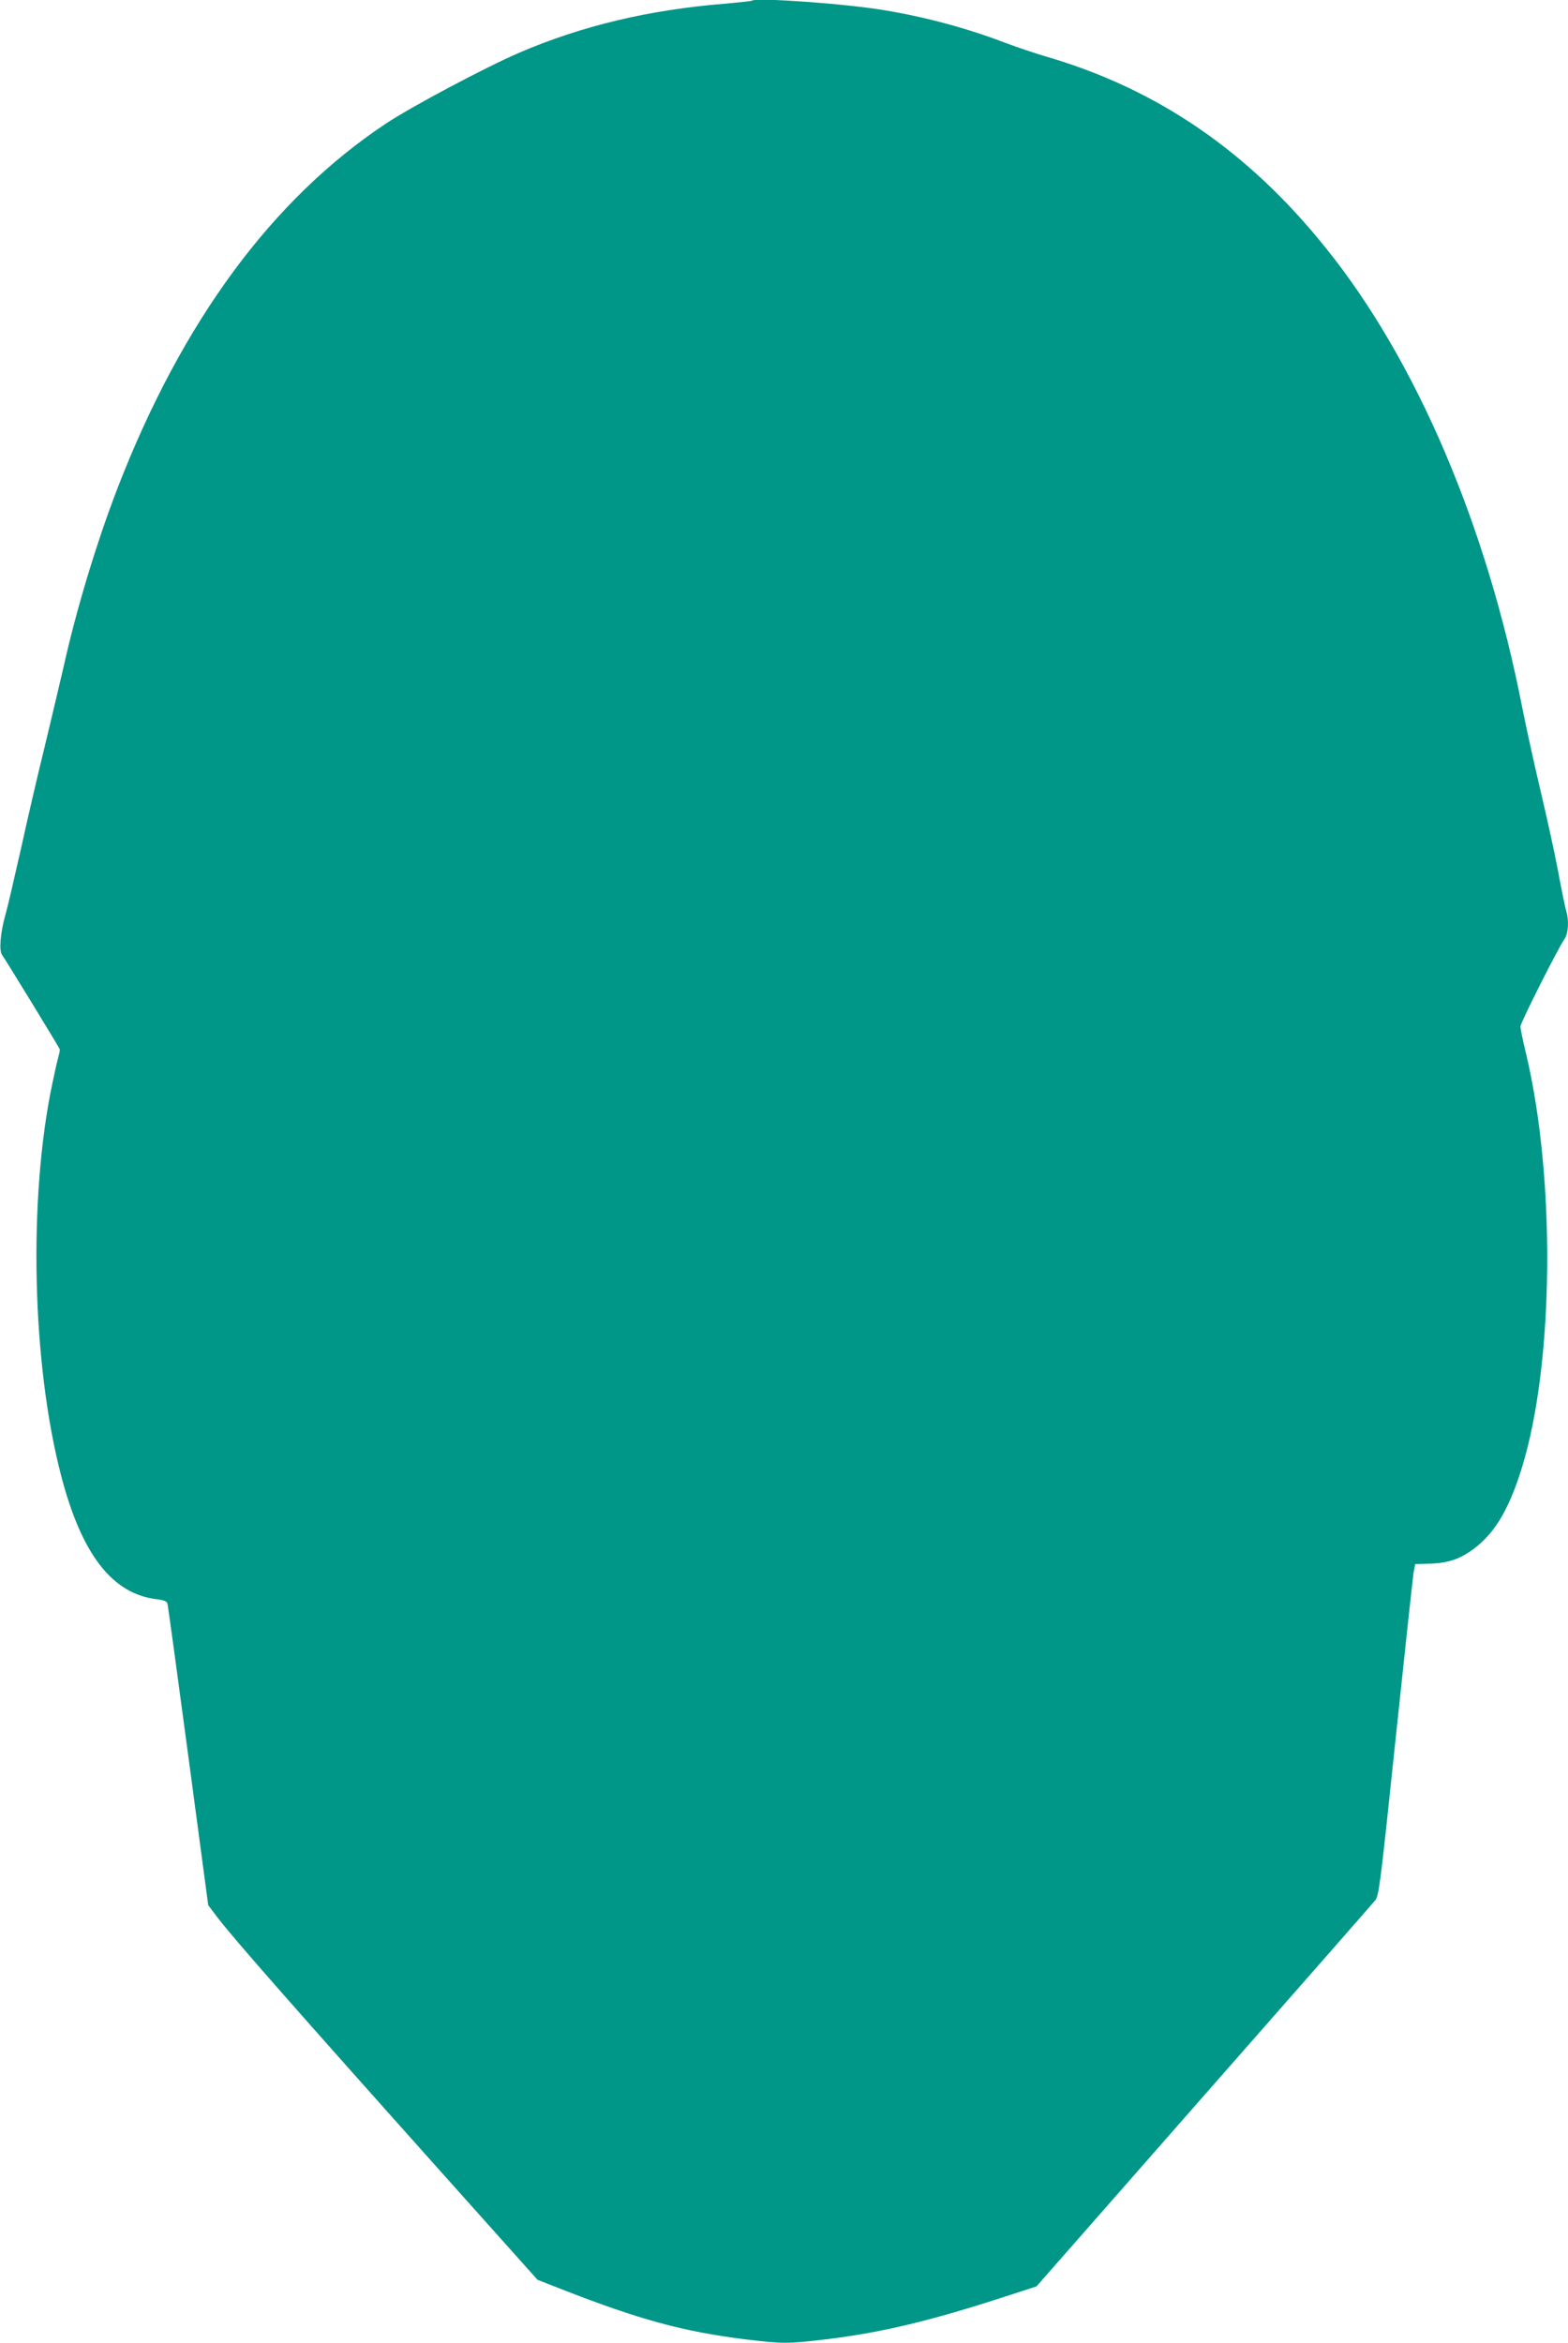
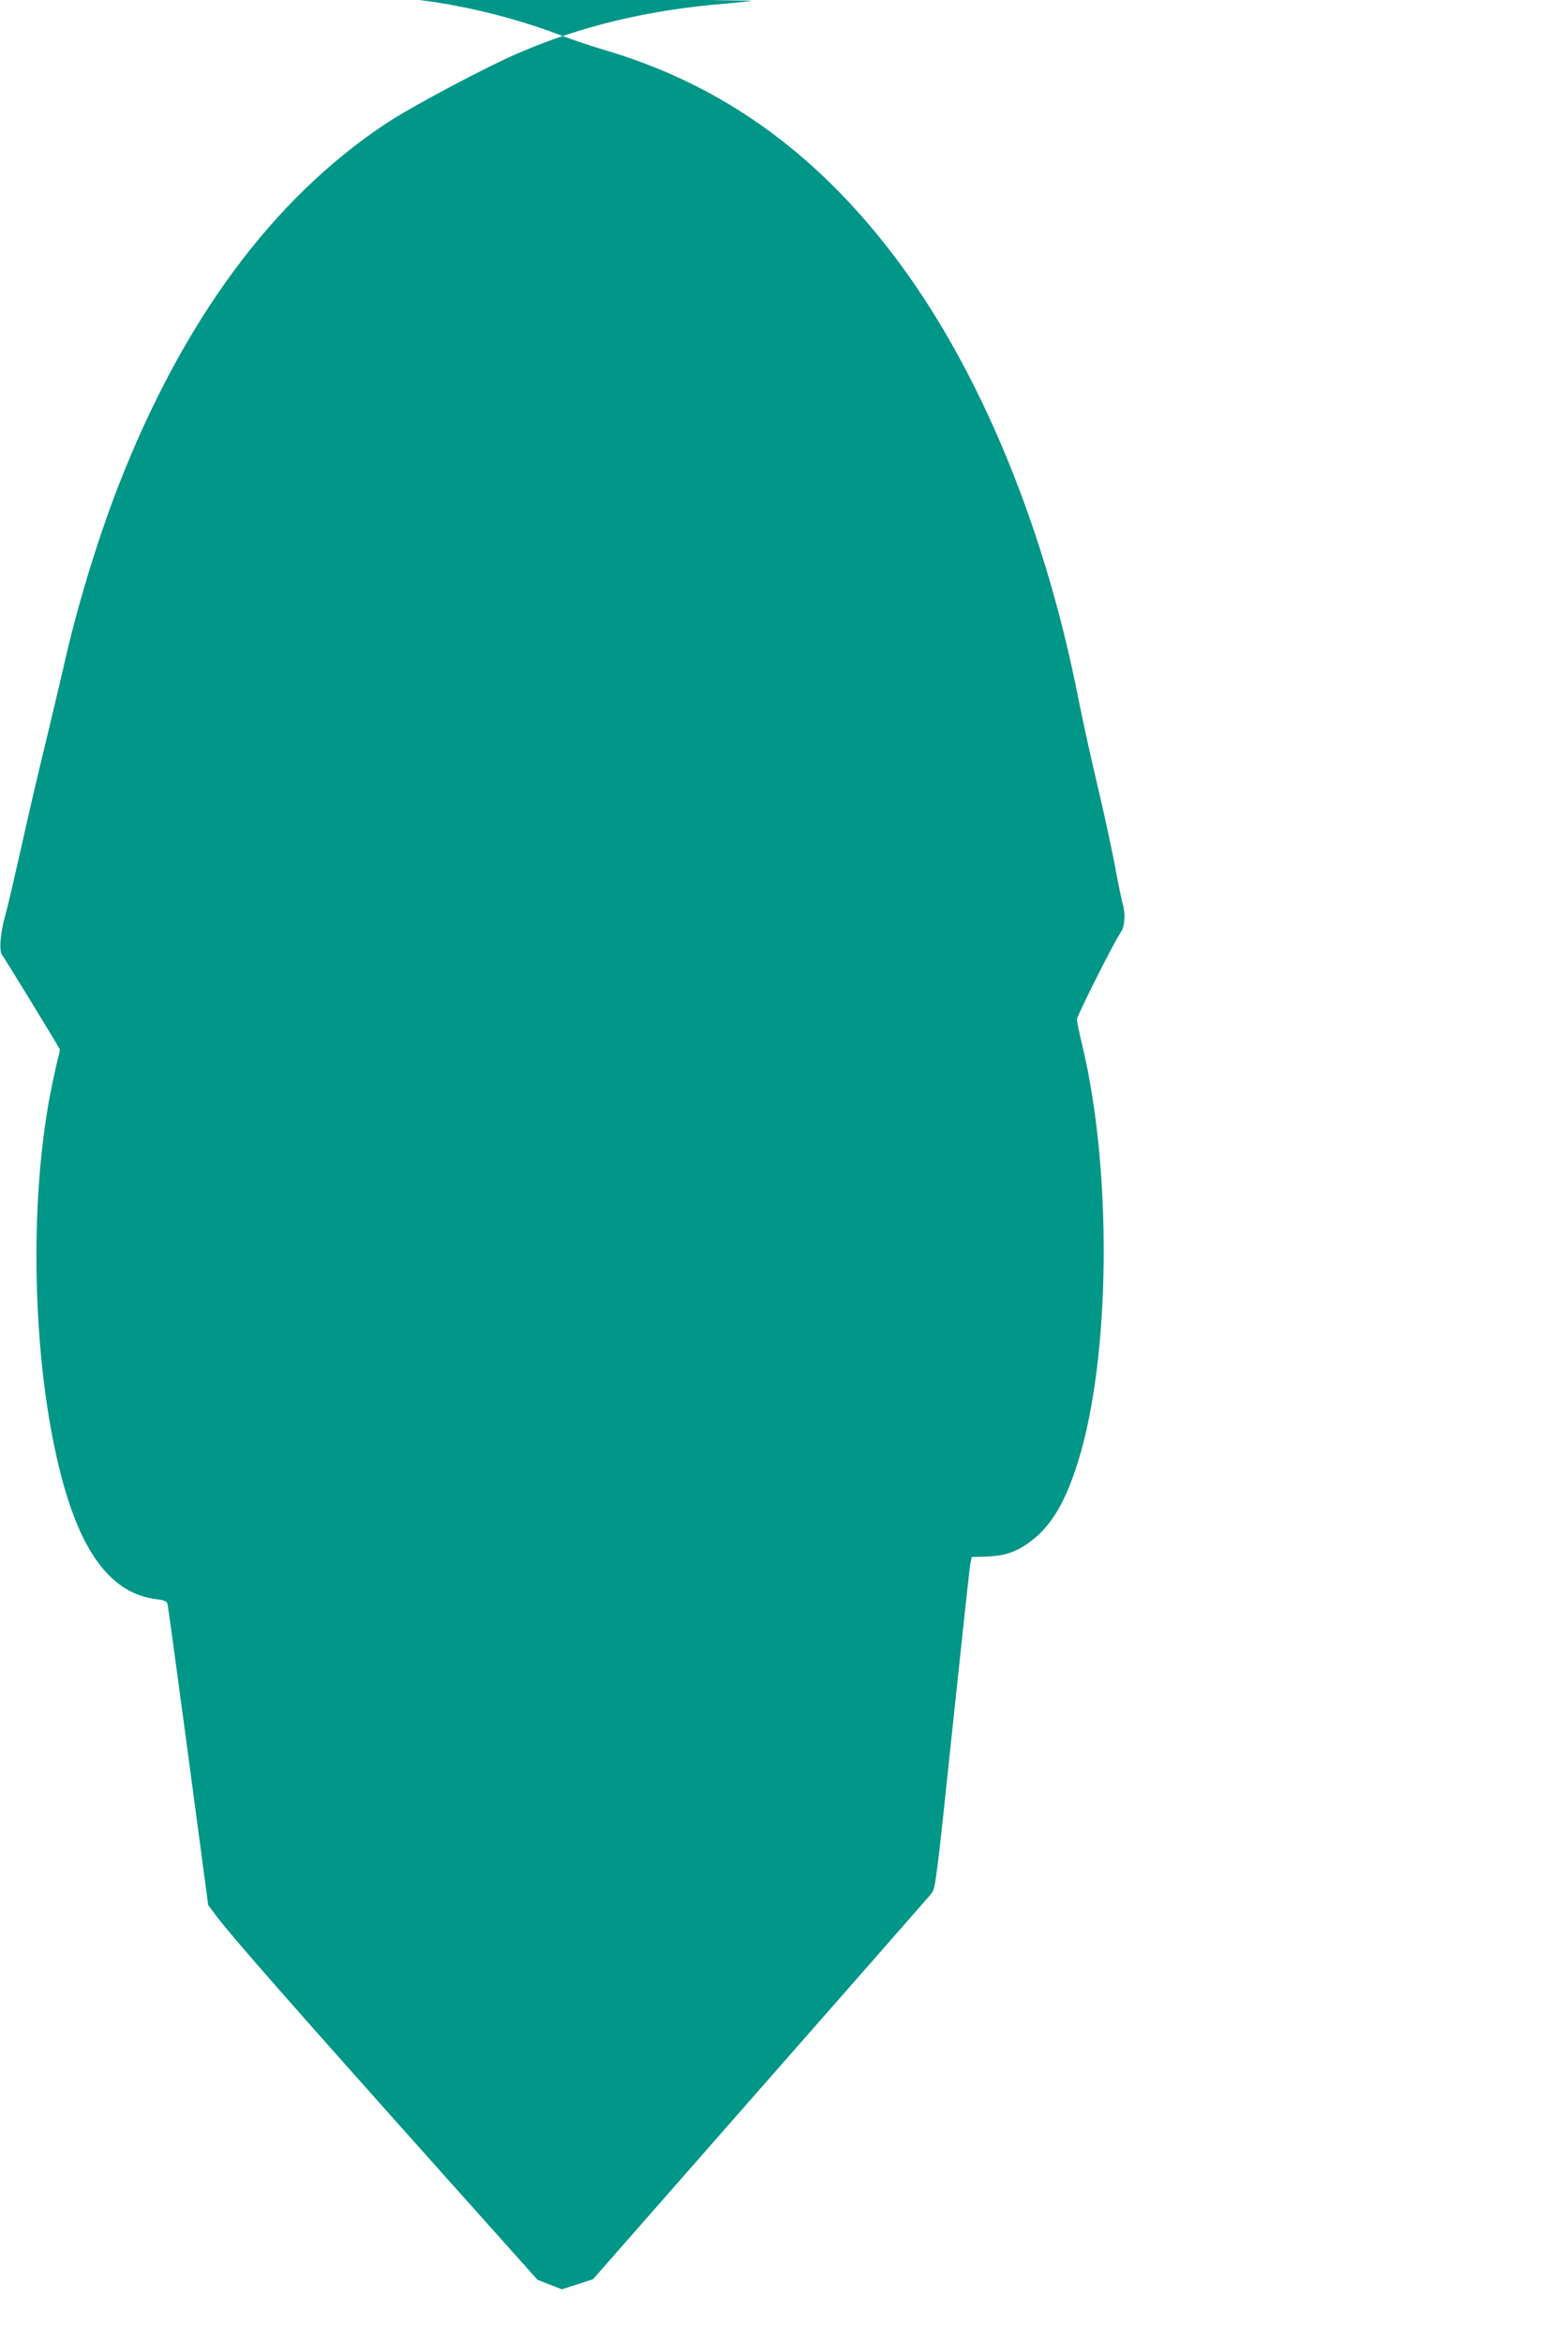
<svg xmlns="http://www.w3.org/2000/svg" version="1.0" width="857pt" height="1280pt" viewBox="0 0 857 1280" preserveAspectRatio="xMidYMid meet">
  <g transform="translate(0,1280) scale(0.1,-0.1)" fill="#009688" stroke="none">
-     <path d="M4109 12796 c-2 -2 -67 -9 -144 -16 -417 -33 -788 -122 -1127 -268 -186 -80 -592 -296 -730 -388 -620 -412 -1111 -1078 -1463 -1984 -115 -297 -228 -669 -299 -990 -21 -91 -67 -284 -102 -430 -36 -146 -94 -395 -129 -555 -36 -159 -74 -324 -86 -365 -28 -99 -35 -196 -17 -218 11 -13 297 -480 314 -513 2 -3 -1 -21 -6 -40 -6 -19 -21 -86 -34 -149 -132 -626 -112 -1530 49 -2145 112 -428 279 -643 522 -672 37 -4 54 -11 58 -23 3 -9 54 -384 114 -832 l109 -816 48 -64 c91 -119 400 -471 1260 -1433 l492 -550 133 -52 c421 -165 664 -231 1001 -273 206 -25 232 -25 443 0 299 36 569 100 980 234 l170 55 915 1042 c503 572 925 1053 937 1068 20 26 28 91 112 892 50 475 94 882 98 904 l8 40 68 2 c96 2 158 19 224 62 132 86 217 221 292 466 175 569 184 1580 21 2262 -17 69 -30 134 -30 145 0 20 205 427 242 480 20 29 24 102 8 152 -5 17 -26 117 -45 221 -20 105 -63 300 -95 435 -32 135 -77 339 -100 454 -194 995 -578 1895 -1071 2508 -423 529 -922 871 -1528 1048 -58 17 -157 50 -221 74 -211 81 -437 142 -665 180 -213 36 -707 71 -726 52z" />
+     <path d="M4109 12796 c-2 -2 -67 -9 -144 -16 -417 -33 -788 -122 -1127 -268 -186 -80 -592 -296 -730 -388 -620 -412 -1111 -1078 -1463 -1984 -115 -297 -228 -669 -299 -990 -21 -91 -67 -284 -102 -430 -36 -146 -94 -395 -129 -555 -36 -159 -74 -324 -86 -365 -28 -99 -35 -196 -17 -218 11 -13 297 -480 314 -513 2 -3 -1 -21 -6 -40 -6 -19 -21 -86 -34 -149 -132 -626 -112 -1530 49 -2145 112 -428 279 -643 522 -672 37 -4 54 -11 58 -23 3 -9 54 -384 114 -832 l109 -816 48 -64 c91 -119 400 -471 1260 -1433 l492 -550 133 -52 l170 55 915 1042 c503 572 925 1053 937 1068 20 26 28 91 112 892 50 475 94 882 98 904 l8 40 68 2 c96 2 158 19 224 62 132 86 217 221 292 466 175 569 184 1580 21 2262 -17 69 -30 134 -30 145 0 20 205 427 242 480 20 29 24 102 8 152 -5 17 -26 117 -45 221 -20 105 -63 300 -95 435 -32 135 -77 339 -100 454 -194 995 -578 1895 -1071 2508 -423 529 -922 871 -1528 1048 -58 17 -157 50 -221 74 -211 81 -437 142 -665 180 -213 36 -707 71 -726 52z" />
  </g>
</svg>